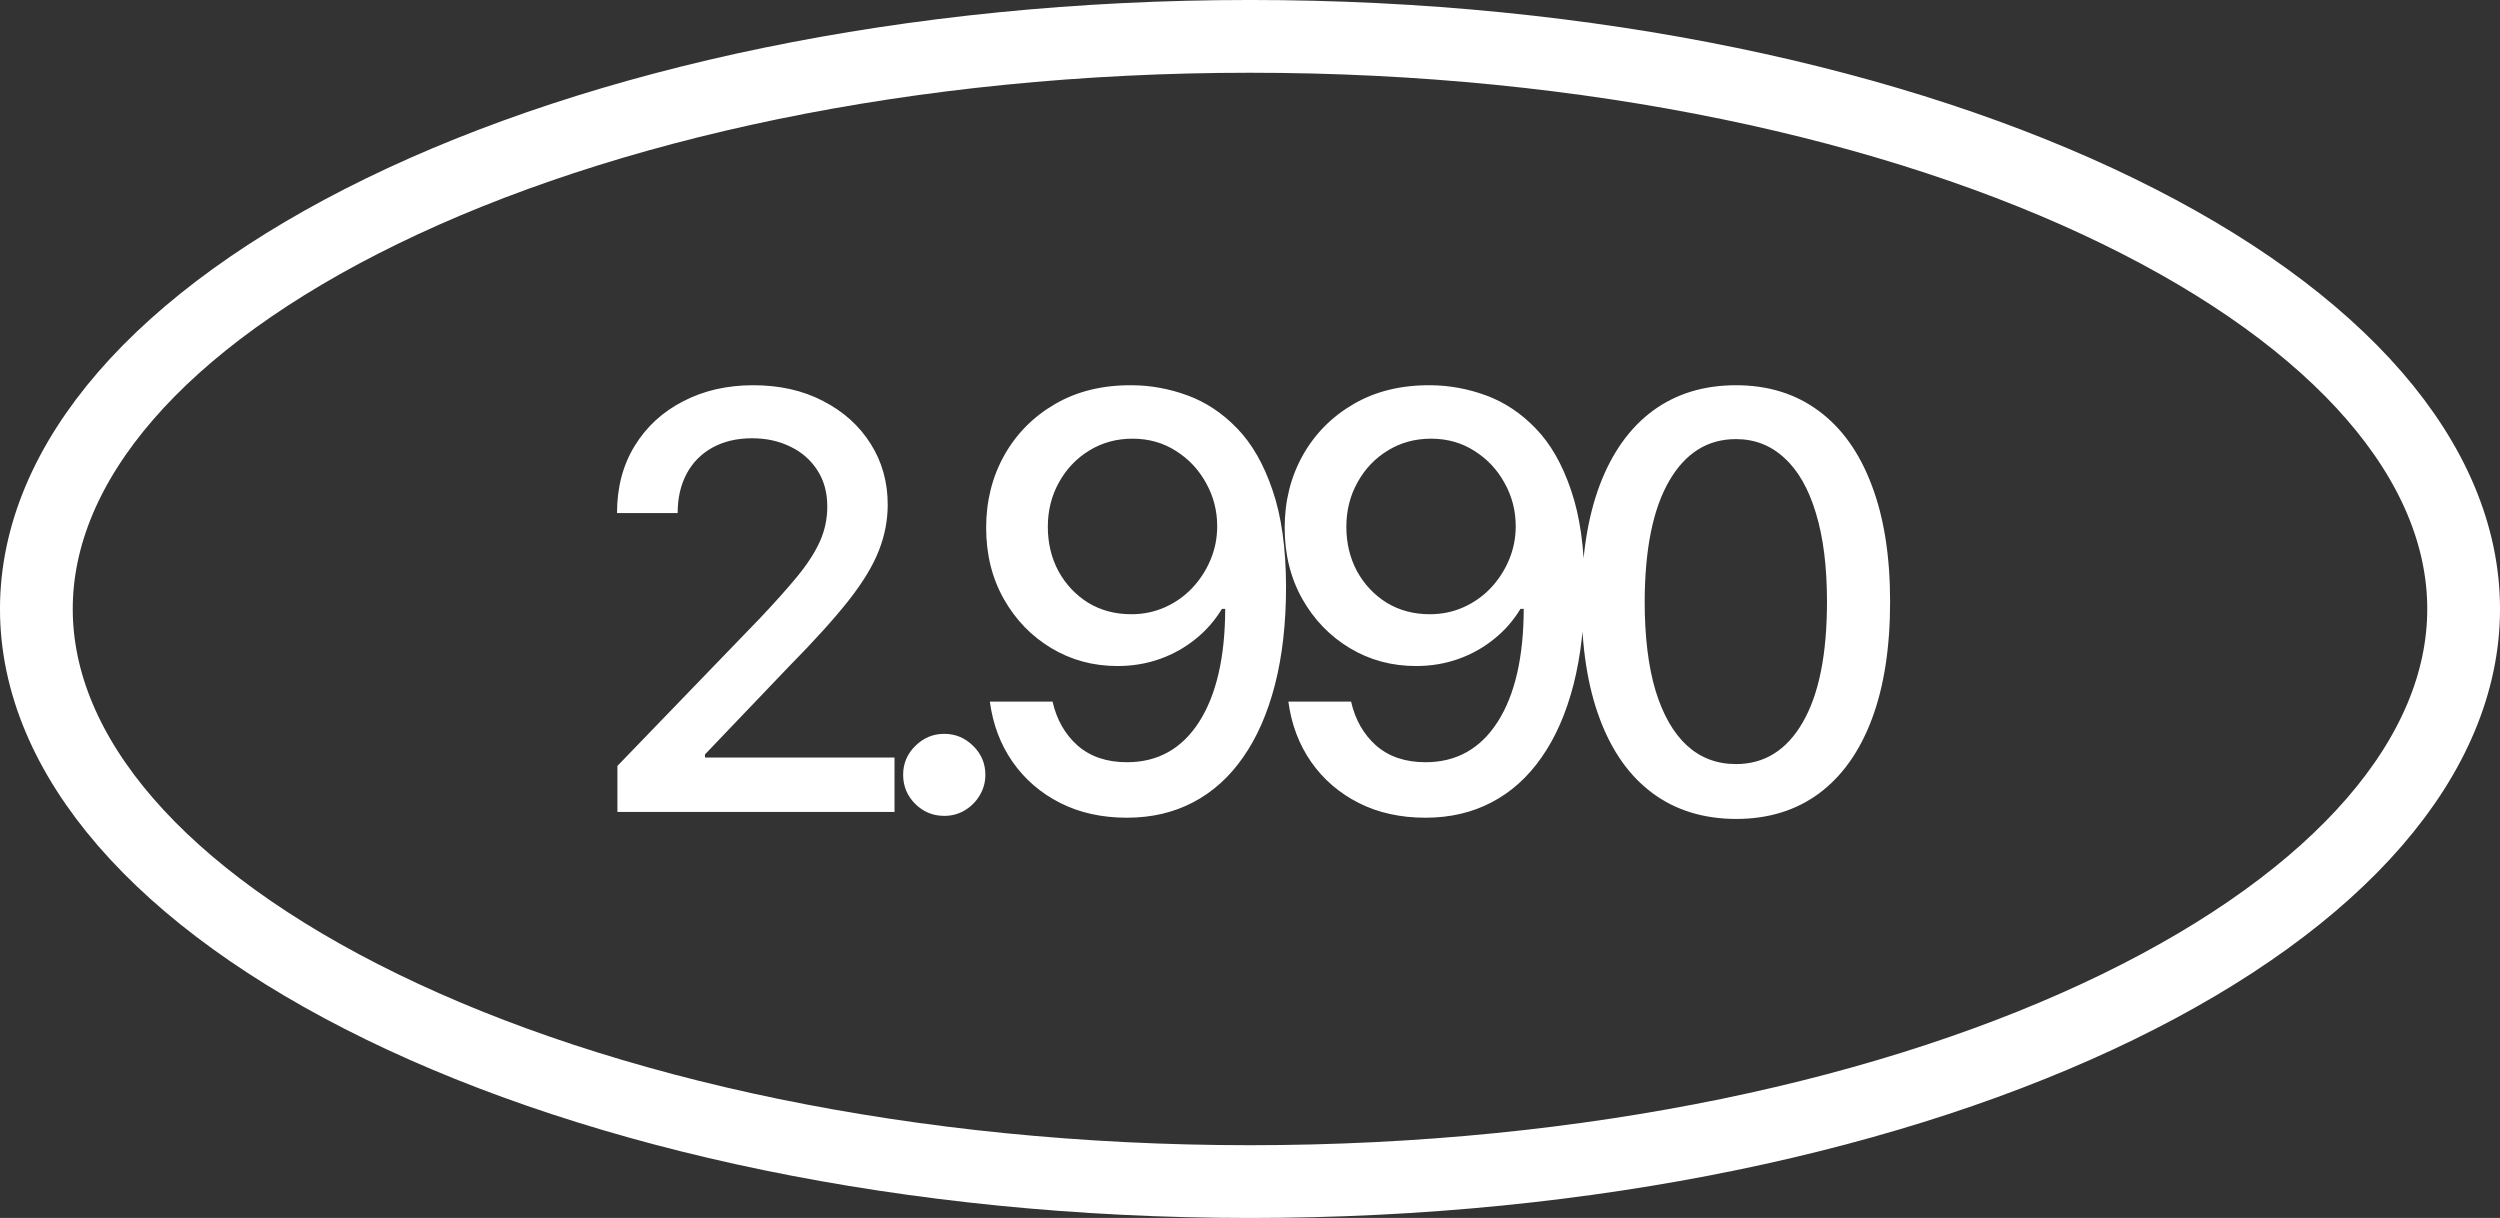
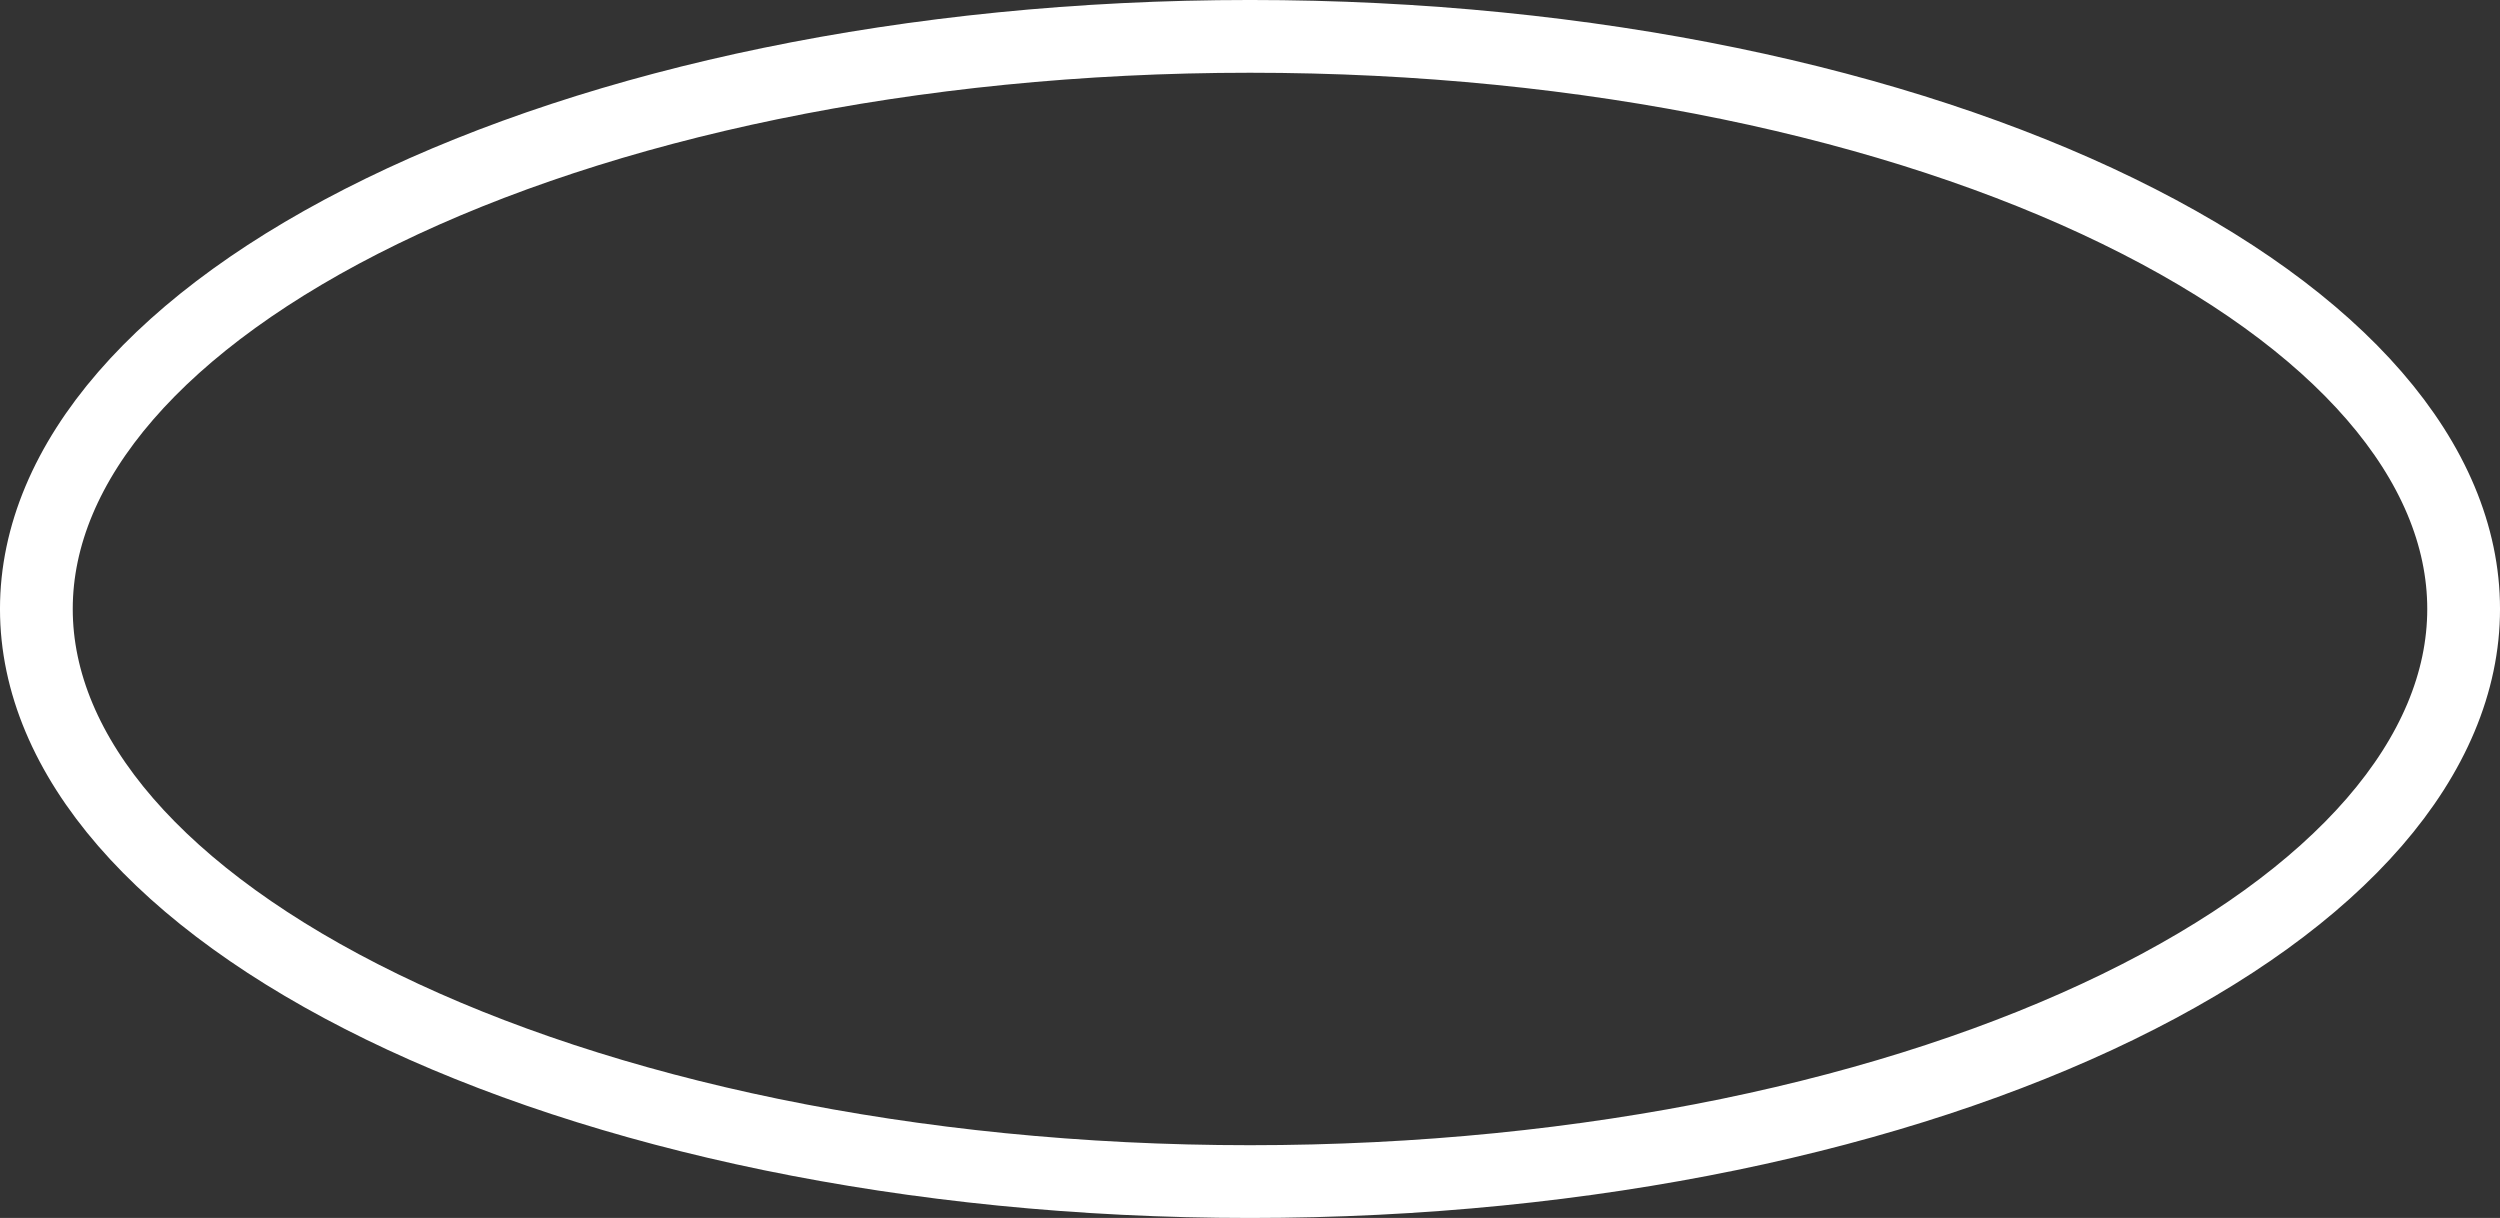
<svg xmlns="http://www.w3.org/2000/svg" width="117" height="57" viewBox="0 0 117 57" fill="none">
  <rect x="0" y="0" width="117" height="57" fill="#333333" stroke="none" />
  <path d="M58.5 1.702C74.453 1.702 88.813 4.856 99.12 9.878C109.542 14.956 115.298 21.645 115.298 28.5C115.298 35.355 109.542 42.044 99.12 47.122C88.813 52.144 74.453 55.298 58.5 55.298C42.547 55.298 28.187 52.144 17.88 47.122C7.458 42.044 1.702 35.355 1.702 28.5C1.702 21.645 7.458 14.956 17.88 9.878C28.187 4.856 42.547 1.702 58.5 1.702Z" stroke="white" stroke-width="3.405" />
-   <path d="M28.895 38V35.845L35.562 28.938C36.273 28.188 36.86 27.53 37.322 26.966C37.79 26.395 38.14 25.853 38.371 25.34C38.601 24.827 38.717 24.282 38.717 23.705C38.717 23.051 38.563 22.486 38.255 22.012C37.947 21.531 37.527 21.162 36.995 20.906C36.463 20.643 35.863 20.511 35.196 20.511C34.491 20.511 33.875 20.655 33.349 20.944C32.823 21.233 32.419 21.64 32.137 22.166C31.855 22.692 31.714 23.307 31.714 24.013H28.876C28.876 22.814 29.152 21.765 29.703 20.867C30.255 19.969 31.011 19.273 31.973 18.78C32.935 18.279 34.029 18.029 35.254 18.029C36.492 18.029 37.582 18.276 38.525 18.77C39.474 19.258 40.214 19.924 40.747 20.771C41.279 21.611 41.545 22.56 41.545 23.618C41.545 24.349 41.407 25.065 41.131 25.764C40.862 26.463 40.391 27.242 39.717 28.101C39.044 28.954 38.108 29.99 36.908 31.208L32.993 35.306V35.451H41.863V38H28.895ZM44.191 38.183C43.665 38.183 43.213 37.997 42.835 37.625C42.456 37.246 42.267 36.791 42.267 36.259C42.267 35.733 42.456 35.284 42.835 34.912C43.213 34.534 43.665 34.344 44.191 34.344C44.717 34.344 45.169 34.534 45.548 34.912C45.926 35.284 46.115 35.733 46.115 36.259C46.115 36.611 46.026 36.935 45.846 37.23C45.673 37.519 45.442 37.75 45.153 37.923C44.865 38.096 44.544 38.183 44.191 38.183ZM52.992 18.029C53.87 18.036 54.736 18.196 55.589 18.51C56.442 18.825 57.212 19.338 57.898 20.049C58.59 20.761 59.142 21.723 59.553 22.935C59.969 24.141 60.181 25.642 60.187 27.438C60.187 29.163 60.014 30.699 59.668 32.045C59.322 33.386 58.825 34.518 58.177 35.441C57.535 36.365 56.756 37.067 55.839 37.548C54.922 38.029 53.89 38.269 52.742 38.269C51.568 38.269 50.526 38.038 49.615 37.577C48.705 37.115 47.964 36.477 47.393 35.662C46.822 34.842 46.466 33.899 46.325 32.834H49.259C49.452 33.681 49.843 34.367 50.433 34.893C51.029 35.412 51.799 35.672 52.742 35.672C54.185 35.672 55.31 35.044 56.118 33.786C56.926 32.523 57.334 30.759 57.34 28.496H57.186C56.852 29.047 56.436 29.522 55.935 29.919C55.442 30.317 54.887 30.625 54.271 30.843C53.656 31.061 52.998 31.17 52.299 31.17C51.164 31.17 50.132 30.891 49.202 30.333C48.272 29.775 47.531 29.009 46.979 28.034C46.428 27.059 46.152 25.946 46.152 24.696C46.152 23.452 46.434 22.323 46.999 21.31C47.569 20.296 48.365 19.495 49.384 18.905C50.41 18.308 51.613 18.017 52.992 18.029ZM53.001 20.53C52.251 20.53 51.575 20.716 50.972 21.088C50.375 21.454 49.904 21.951 49.557 22.579C49.211 23.202 49.038 23.894 49.038 24.657C49.038 25.421 49.205 26.113 49.538 26.735C49.878 27.351 50.34 27.841 50.923 28.207C51.514 28.566 52.187 28.746 52.944 28.746C53.508 28.746 54.034 28.637 54.521 28.419C55.009 28.201 55.435 27.899 55.801 27.514C56.166 27.123 56.452 26.681 56.657 26.187C56.862 25.693 56.965 25.174 56.965 24.628C56.965 23.904 56.792 23.23 56.445 22.608C56.105 21.986 55.637 21.486 55.041 21.108C54.444 20.723 53.765 20.53 53.001 20.53ZM66.963 18.029C67.841 18.036 68.707 18.196 69.56 18.51C70.413 18.825 71.183 19.338 71.869 20.049C72.562 20.761 73.113 21.723 73.523 22.935C73.94 24.141 74.152 25.642 74.158 27.438C74.158 29.163 73.985 30.699 73.639 32.045C73.293 33.386 72.796 34.518 72.148 35.441C71.507 36.365 70.727 37.067 69.81 37.548C68.893 38.029 67.861 38.269 66.713 38.269C65.539 38.269 64.497 38.038 63.586 37.577C62.676 37.115 61.935 36.477 61.364 35.662C60.793 34.842 60.437 33.899 60.296 32.834H63.23C63.423 33.681 63.814 34.367 64.404 34.893C65 35.412 65.77 35.672 66.713 35.672C68.156 35.672 69.281 35.044 70.089 33.786C70.897 32.523 71.305 30.759 71.311 28.496H71.157C70.824 29.047 70.407 29.522 69.906 29.919C69.413 30.317 68.858 30.625 68.242 30.843C67.627 31.061 66.969 31.17 66.27 31.17C65.135 31.17 64.103 30.891 63.173 30.333C62.243 29.775 61.502 29.009 60.95 28.034C60.399 27.059 60.123 25.946 60.123 24.696C60.123 23.452 60.405 22.323 60.97 21.31C61.541 20.296 62.336 19.495 63.355 18.905C64.382 18.308 65.584 18.017 66.963 18.029ZM66.972 20.53C66.222 20.53 65.546 20.716 64.943 21.088C64.346 21.454 63.875 21.951 63.529 22.579C63.182 23.202 63.009 23.894 63.009 24.657C63.009 25.421 63.176 26.113 63.509 26.735C63.849 27.351 64.311 27.841 64.895 28.207C65.485 28.566 66.158 28.746 66.915 28.746C67.479 28.746 68.005 28.637 68.492 28.419C68.98 28.201 69.406 27.899 69.772 27.514C70.137 27.123 70.423 26.681 70.628 26.187C70.833 25.693 70.936 25.174 70.936 24.628C70.936 23.904 70.763 23.23 70.416 22.608C70.076 21.986 69.608 21.486 69.012 21.108C68.415 20.723 67.736 20.53 66.972 20.53ZM81.242 38.327C79.722 38.321 78.423 37.92 77.346 37.125C76.268 36.329 75.444 35.172 74.874 33.652C74.303 32.132 74.017 30.301 74.017 28.159C74.017 26.023 74.303 24.199 74.874 22.685C75.451 21.172 76.278 20.017 77.355 19.222C78.439 18.427 79.735 18.029 81.242 18.029C82.749 18.029 84.041 18.43 85.118 19.232C86.196 20.027 87.02 21.181 87.591 22.695C88.168 24.202 88.457 26.023 88.457 28.159C88.457 30.307 88.171 32.142 87.6 33.661C87.03 35.175 86.206 36.333 85.128 37.134C84.051 37.929 82.755 38.327 81.242 38.327ZM81.242 35.759C82.576 35.759 83.618 35.108 84.368 33.806C85.125 32.504 85.503 30.622 85.503 28.159C85.503 26.524 85.33 25.142 84.984 24.013C84.644 22.878 84.153 22.018 83.512 21.435C82.877 20.845 82.12 20.55 81.242 20.55C79.914 20.55 78.872 21.204 78.115 22.512C77.359 23.82 76.977 25.703 76.971 28.159C76.971 29.801 77.141 31.189 77.48 32.324C77.827 33.453 78.317 34.309 78.952 34.893C79.587 35.47 80.35 35.759 81.242 35.759Z" fill="white" />
</svg>